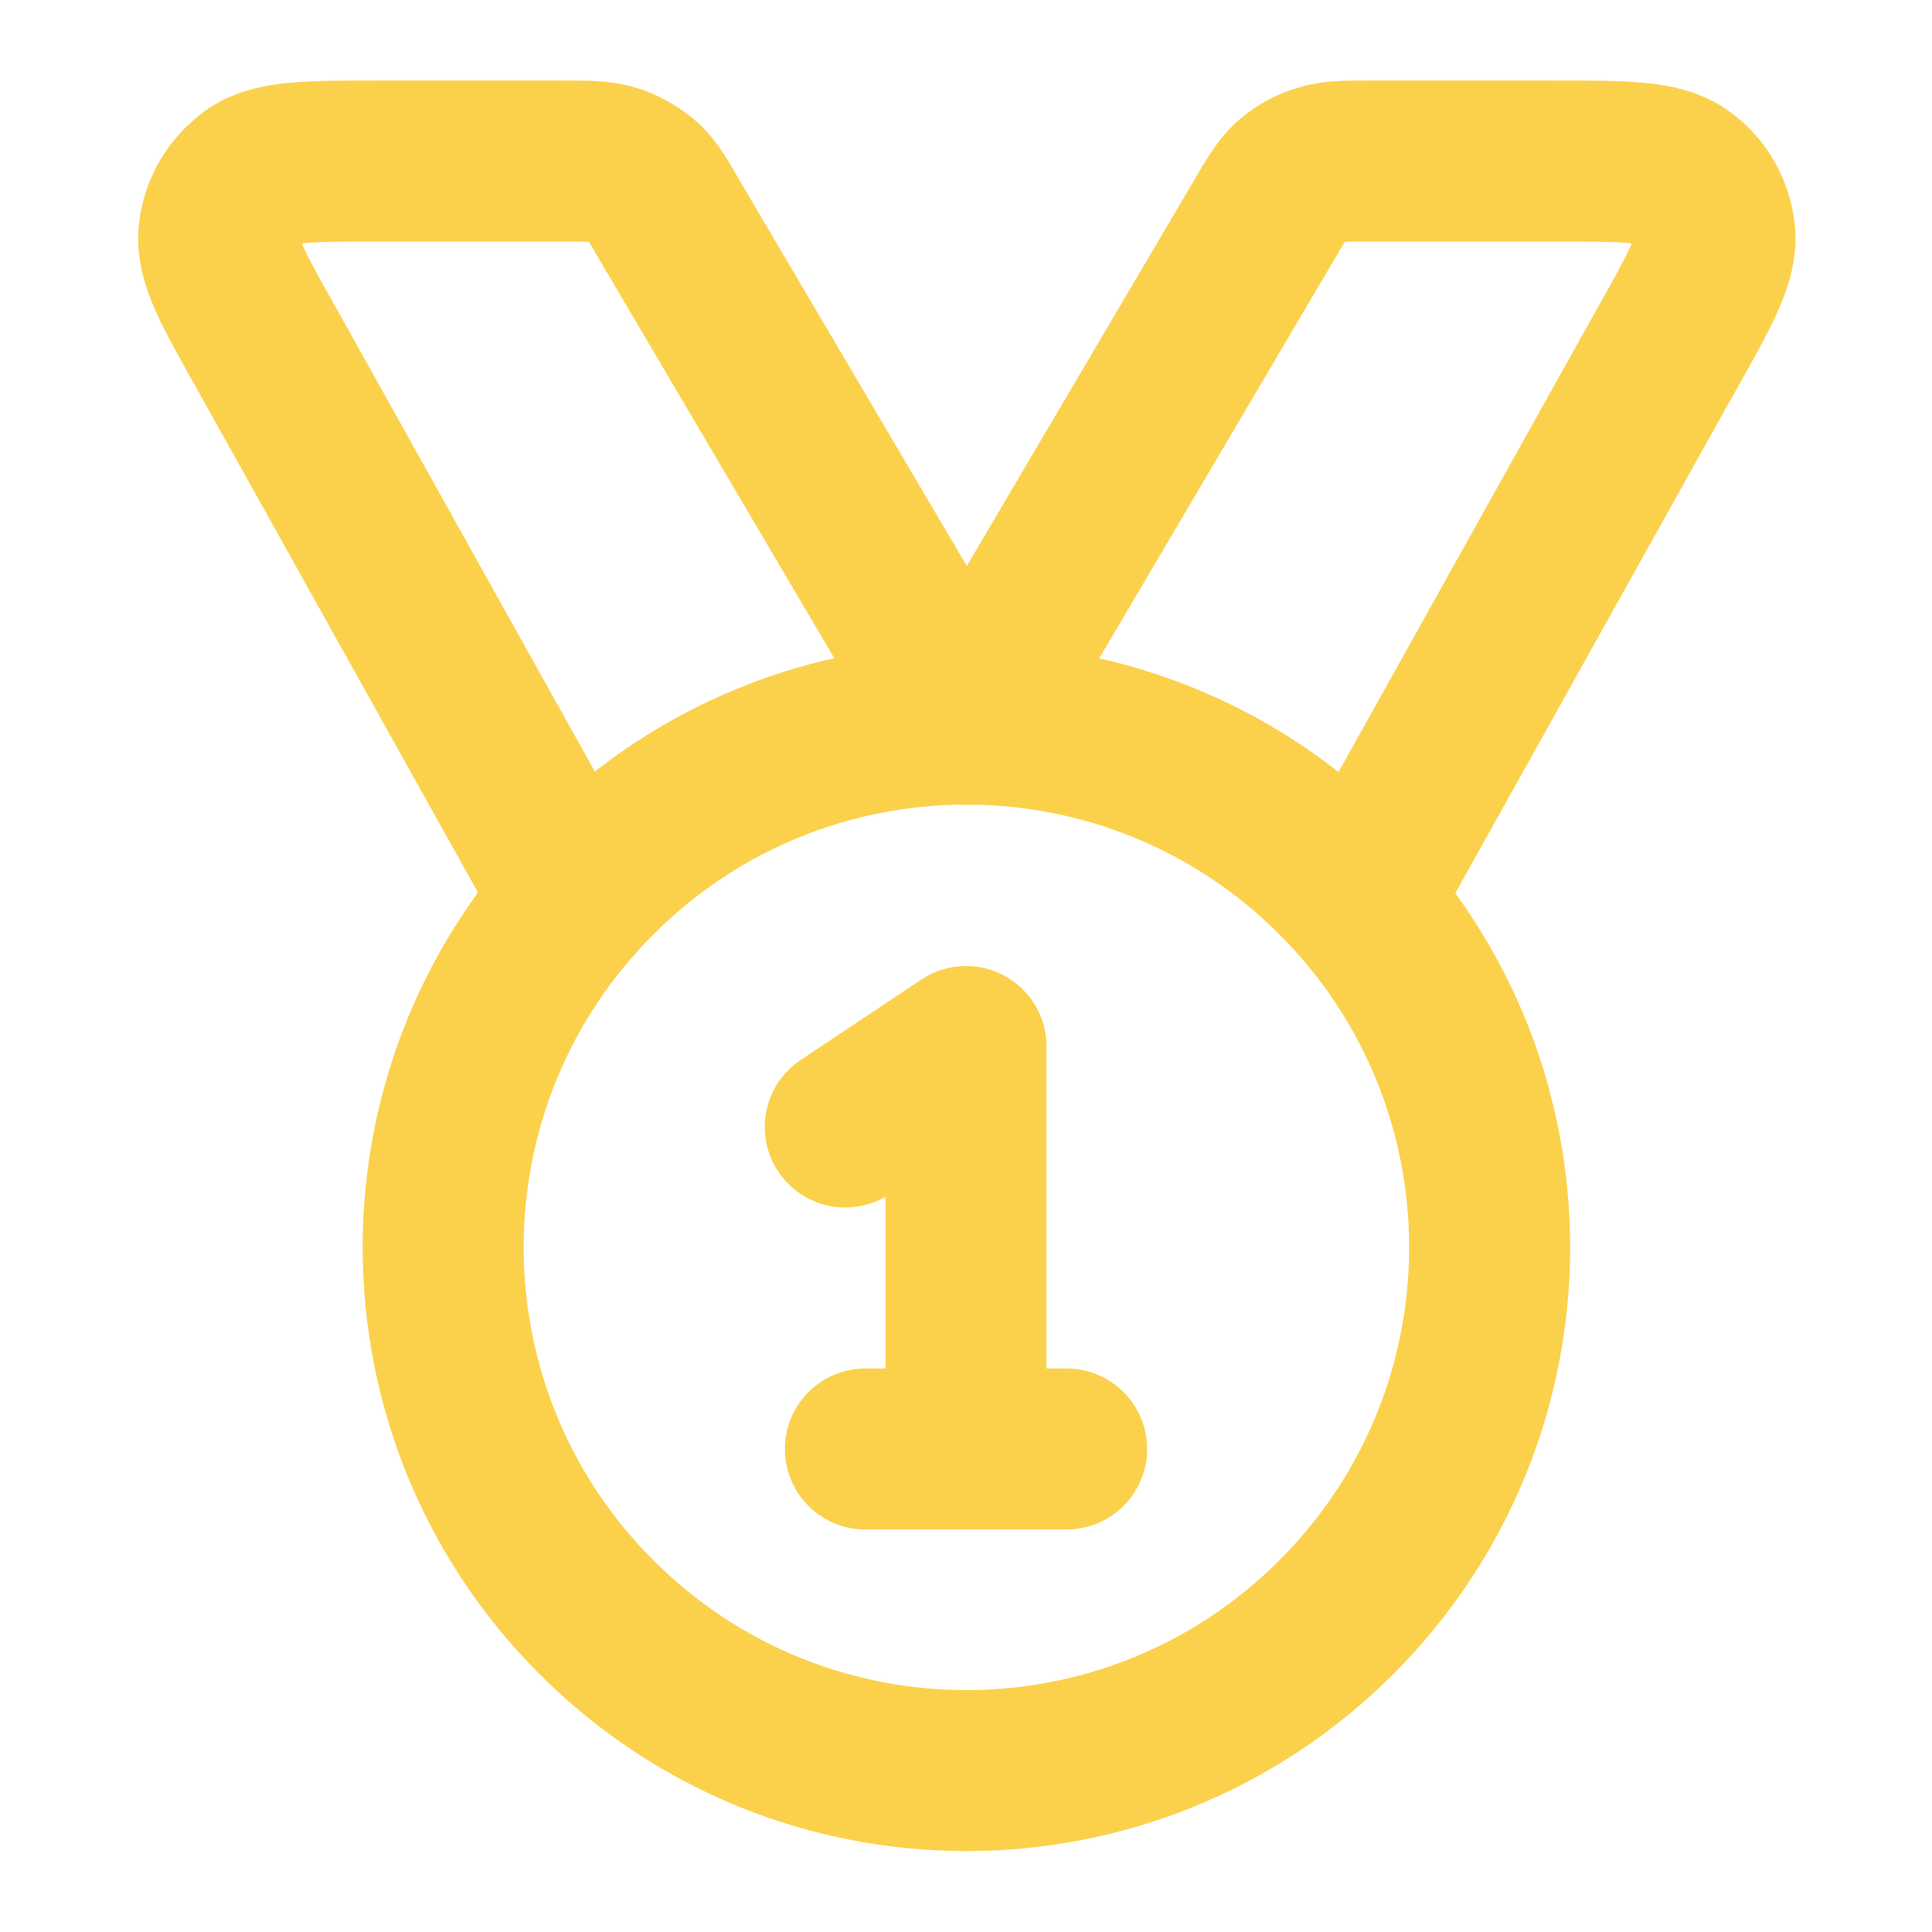
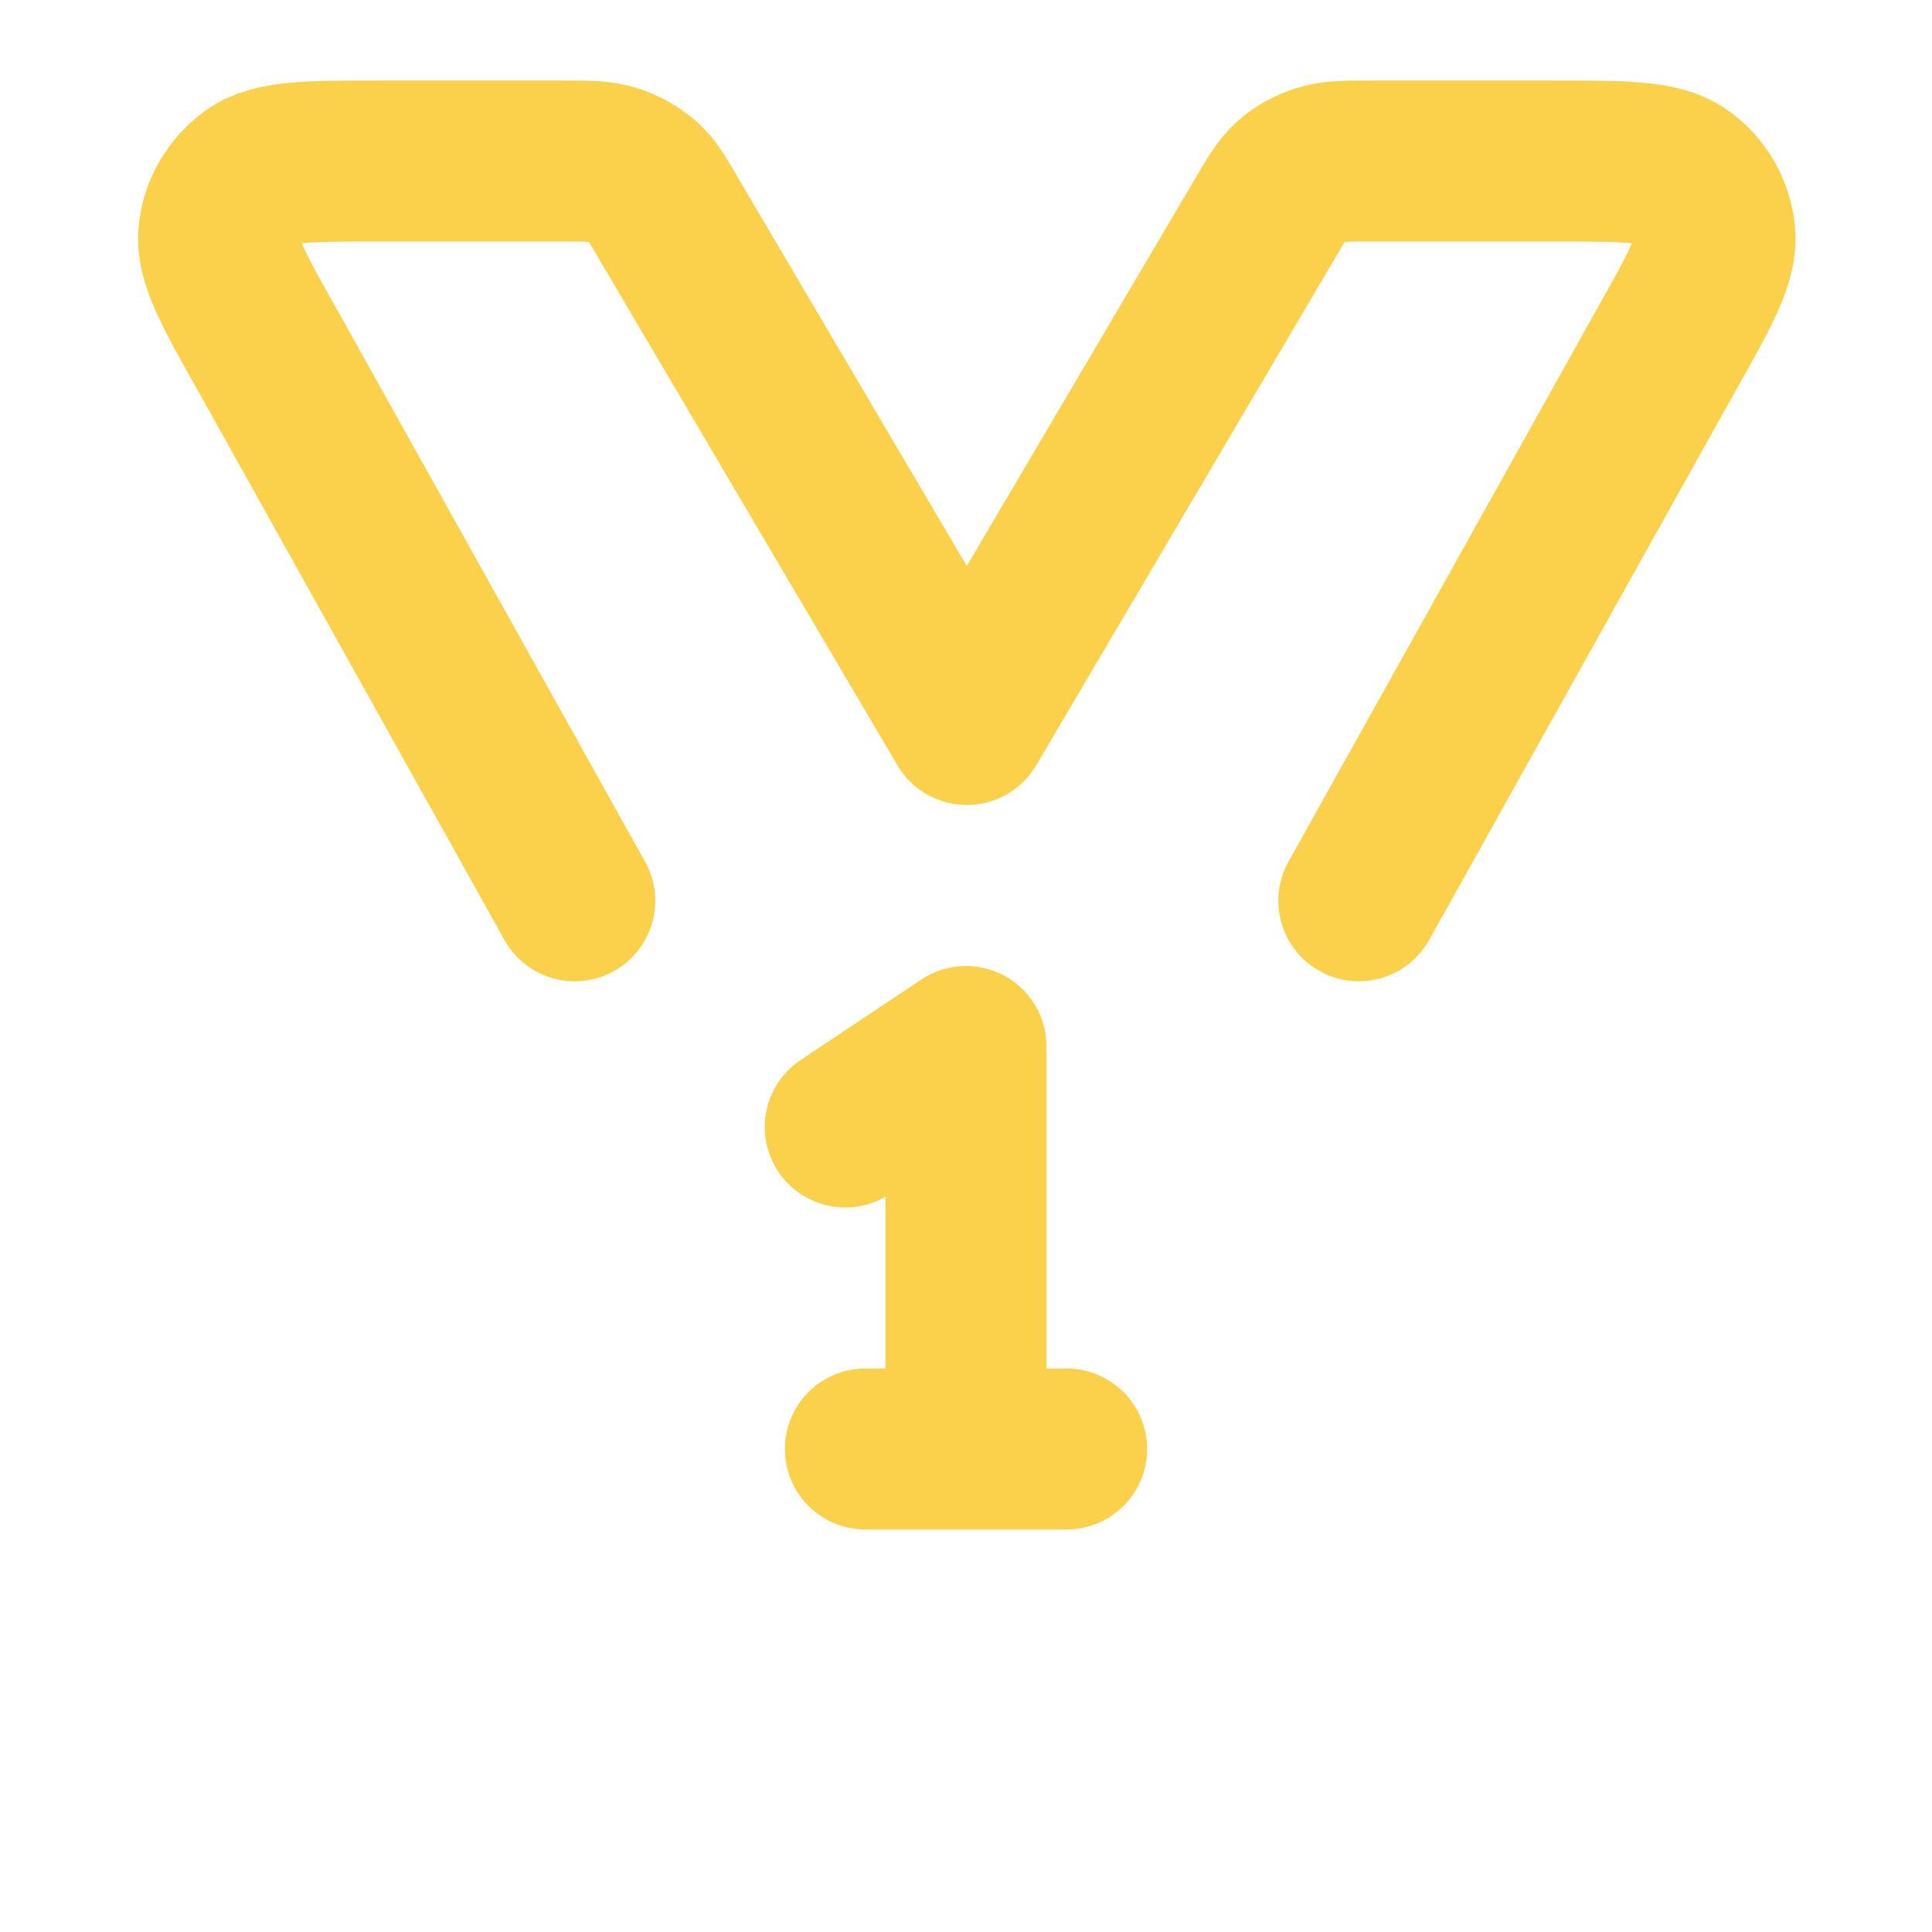
<svg xmlns="http://www.w3.org/2000/svg" id="Layer_1" version="1.1" viewBox="0 0 24 24">
  <defs>
    <style>
      .st0 {
        fill: none;
        stroke: #fbd14c;
        stroke-linecap: round;
        stroke-linejoin: round;
        stroke-width: 2px;
      }
    </style>
  </defs>
-   <path class="st0" d="M7.14,11.19l-3.8-6.81c-.44-.78-.66-1.17-.62-1.49.03-.28.18-.53.41-.7.26-.19.71-.19,1.61-.19h2.23c.33,0,.5,0,.65.05.13.04.25.11.36.2.12.1.2.25.37.54l3.66,6.21,3.66-6.21c.17-.29.25-.43.37-.54.1-.09.23-.16.36-.2.15-.05.32-.05.65-.05h2.23c.9,0,1.35,0,1.61.19.23.16.38.42.41.7.04.32-.18.71-.62,1.49l-3.8,6.81M10.5,14l1.5-1v5M10.75,18h2.5M16.6,10.9c2.54,2.54,2.54,6.65,0,9.19-2.54,2.54-6.65,2.54-9.19,0-2.54-2.54-2.54-6.65,0-9.19,2.54-2.54,6.65-2.54,9.19,0Z" />
+   <path class="st0" d="M7.14,11.19l-3.8-6.81c-.44-.78-.66-1.17-.62-1.49.03-.28.18-.53.41-.7.26-.19.71-.19,1.61-.19h2.23c.33,0,.5,0,.65.05.13.04.25.11.36.2.12.1.2.25.37.54l3.66,6.21,3.66-6.21c.17-.29.25-.43.37-.54.1-.09.23-.16.36-.2.15-.05.32-.05.65-.05h2.23c.9,0,1.35,0,1.61.19.23.16.38.42.41.7.04.32-.18.71-.62,1.49l-3.8,6.81M10.5,14l1.5-1v5M10.75,18h2.5M16.6,10.9Z" />
</svg>